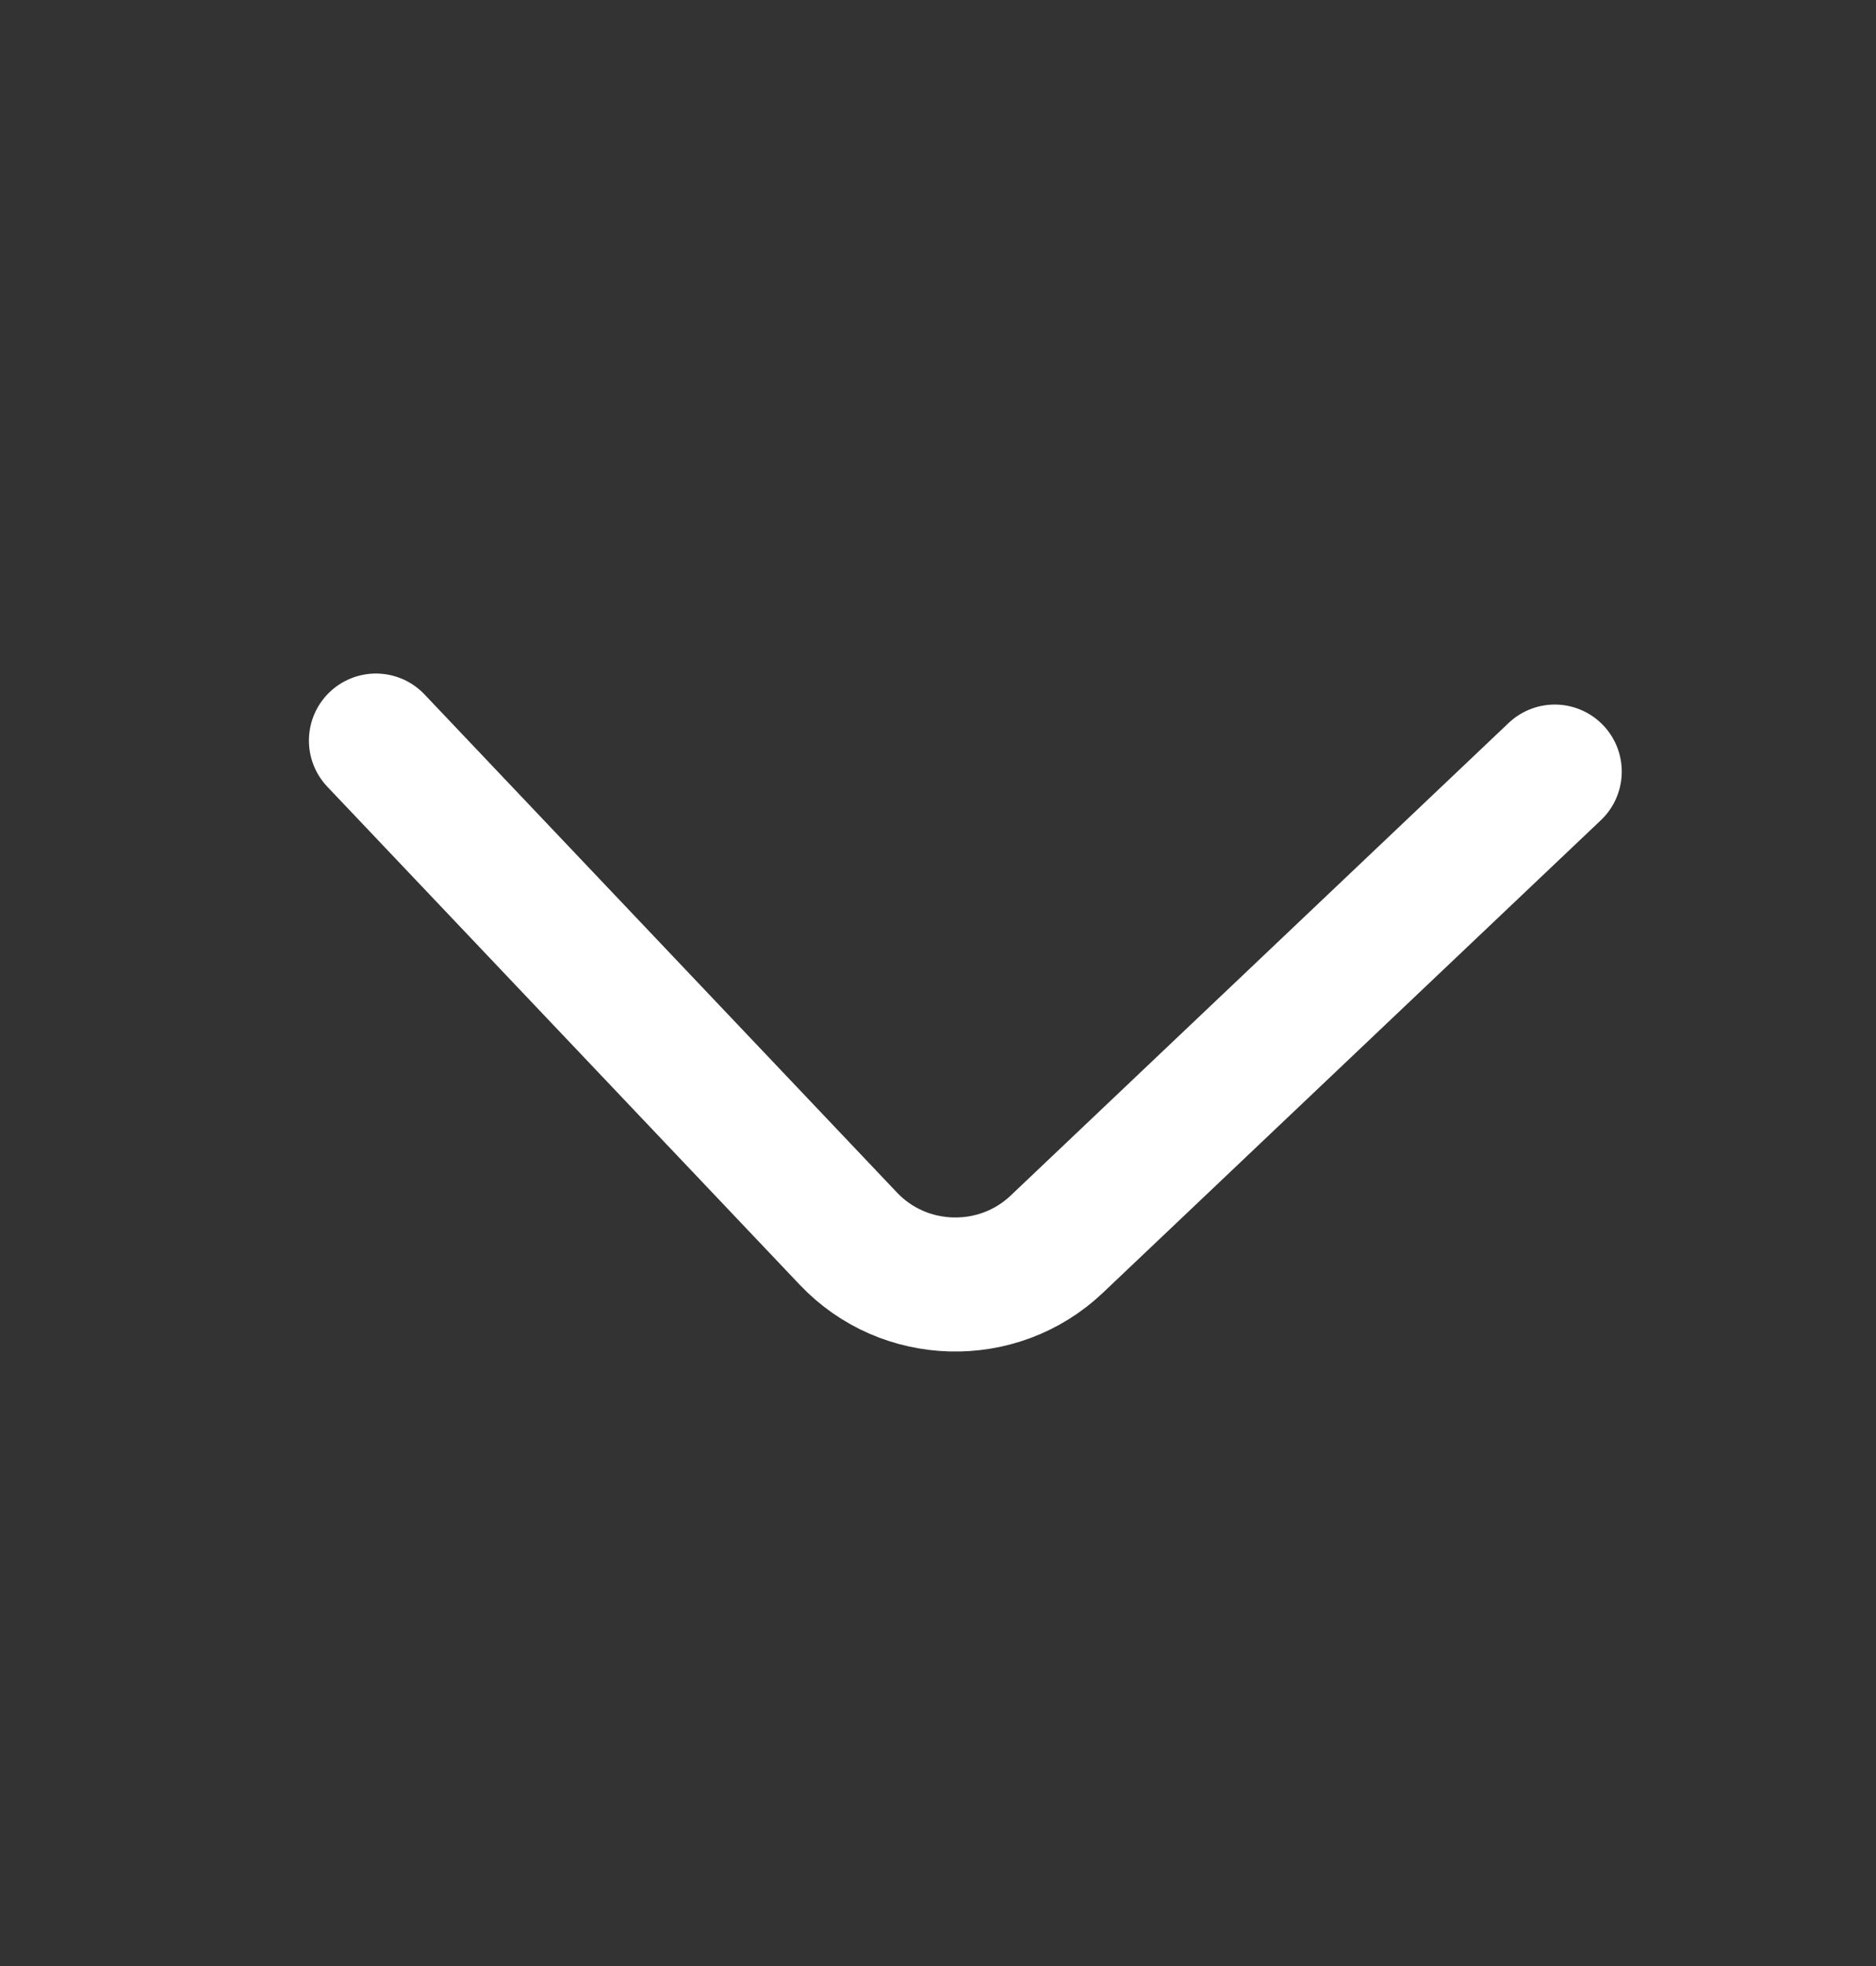
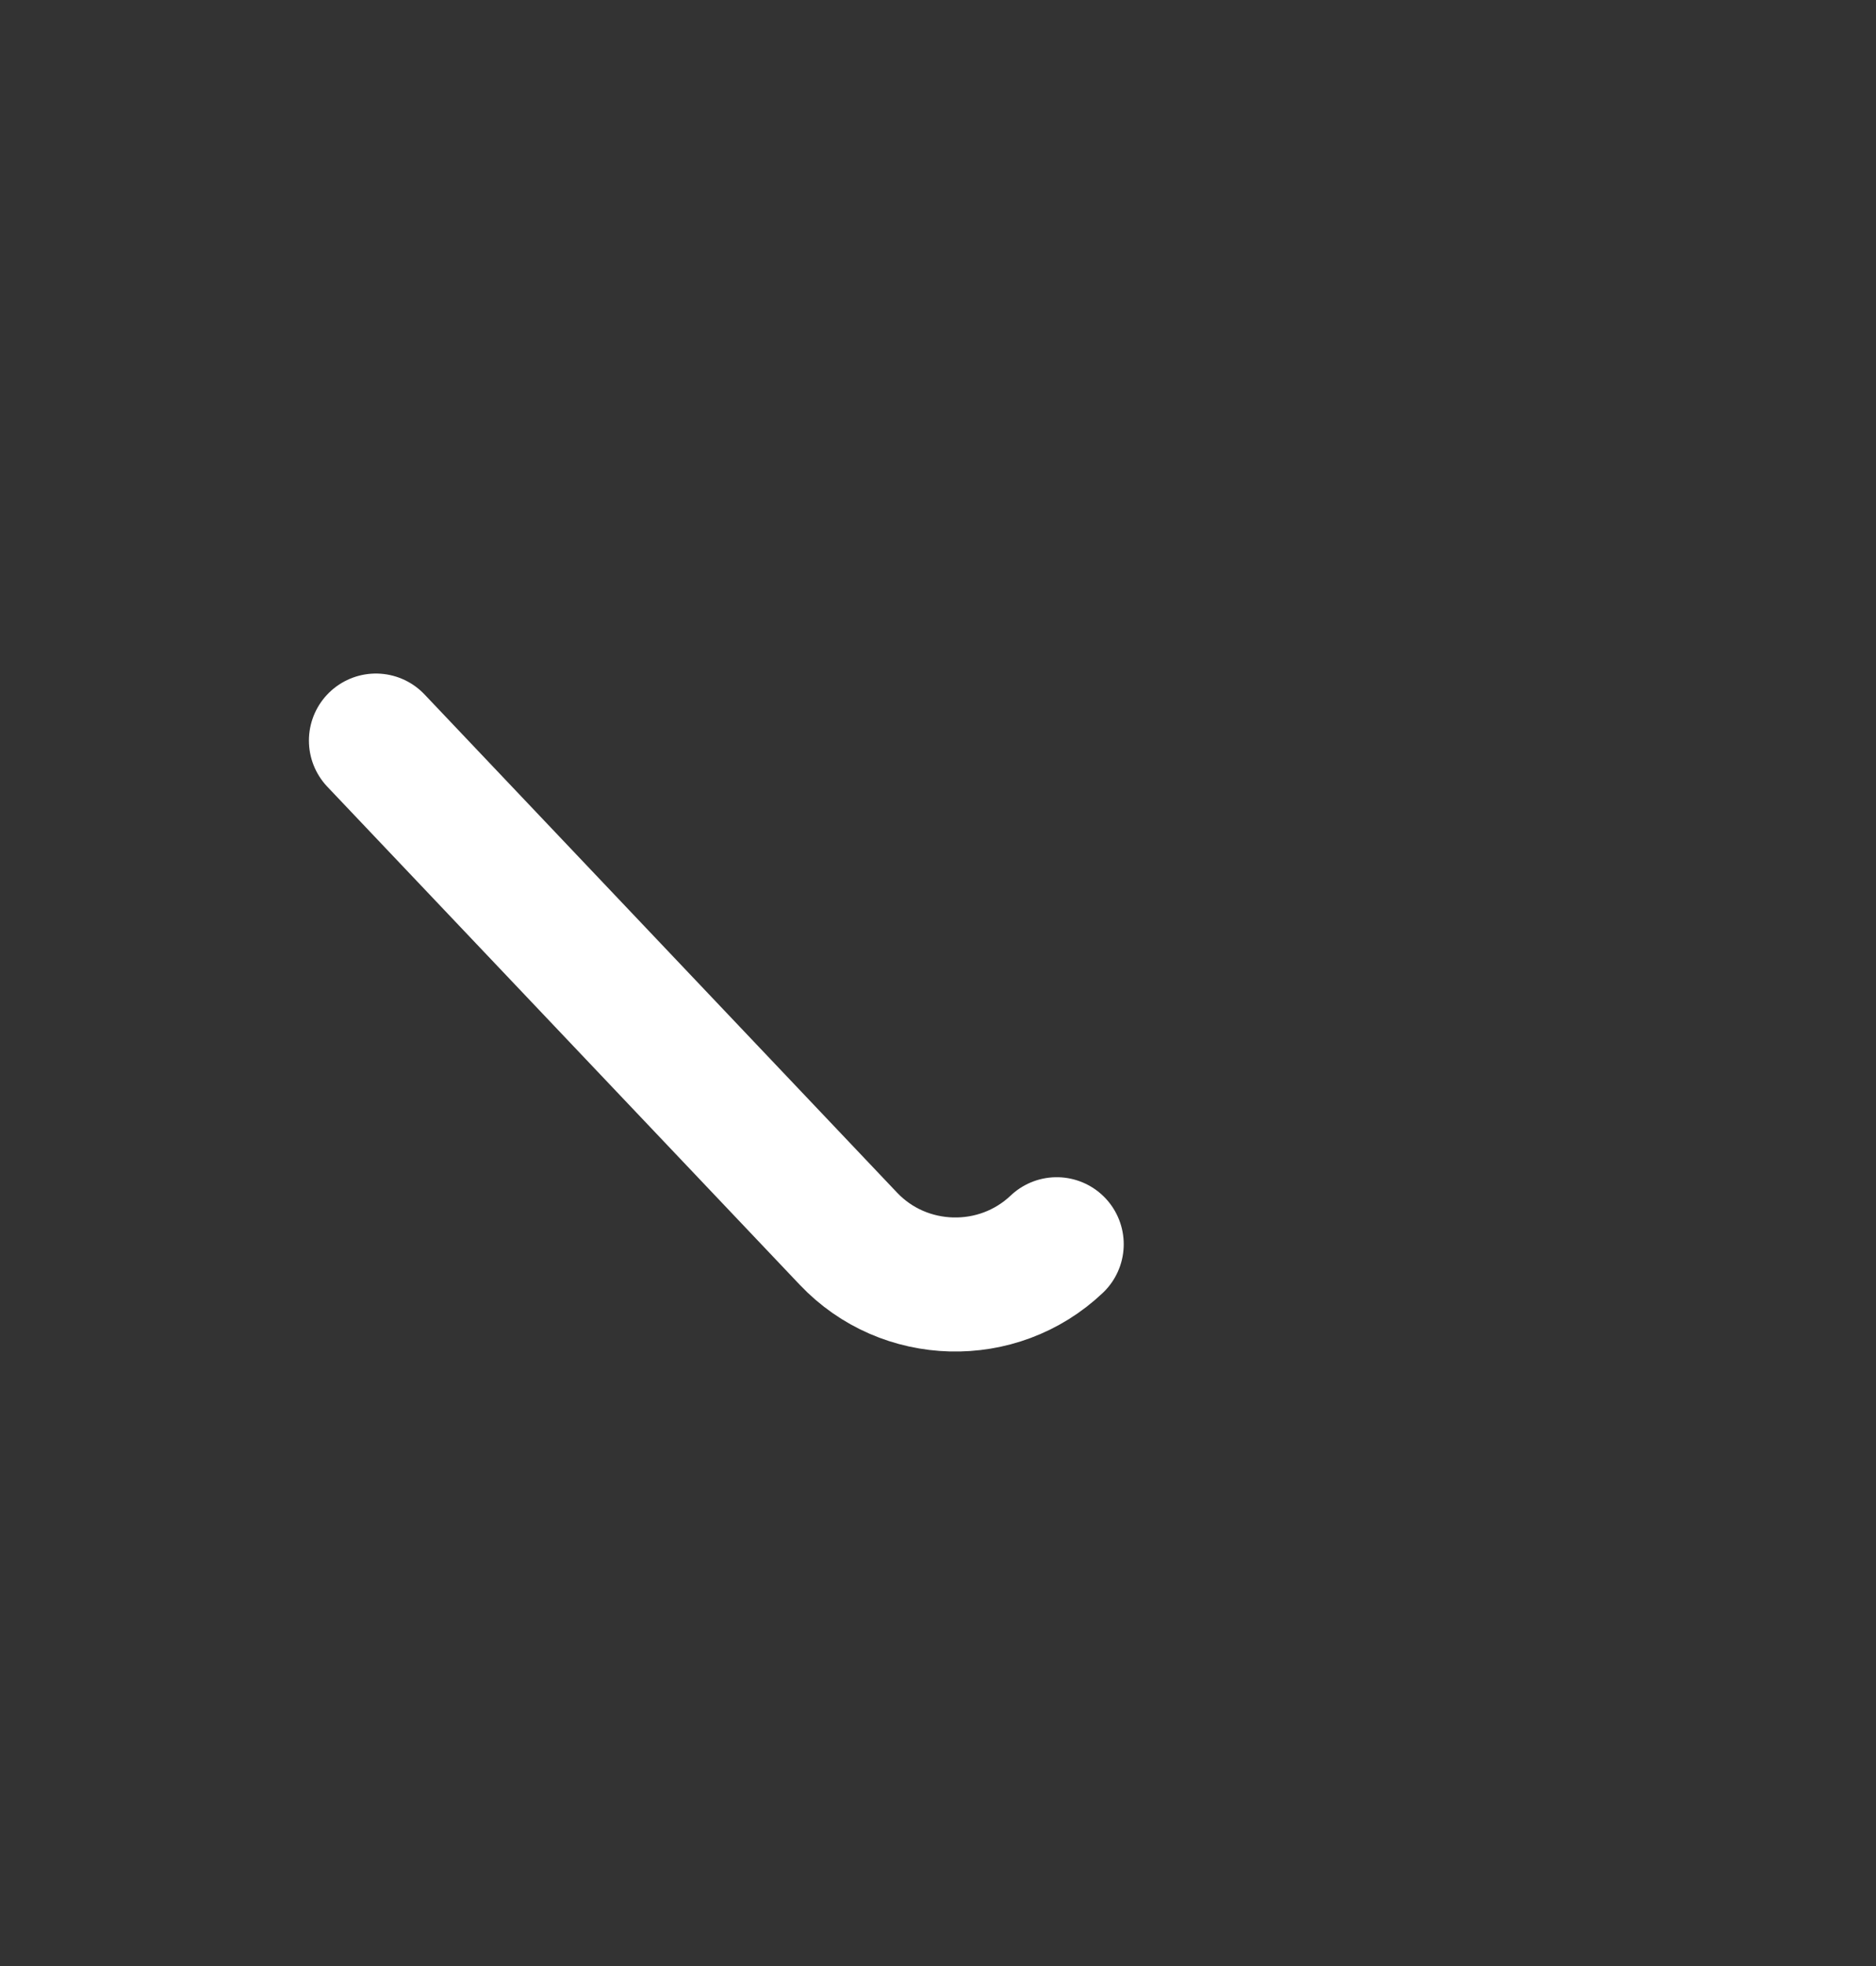
<svg xmlns="http://www.w3.org/2000/svg" width="21" height="22" viewBox="0 0 21 22" fill="none">
  <rect x="0" y="0" width="21" height="22" fill="#333333" stroke="none" />
-   <path d="M4.208 8.287L9.497 13.861C10.121 14.52 11.171 14.547 11.829 13.923L17.404 8.634" stroke="white" stroke-width="1.5" stroke-miterlimit="10" stroke-linecap="round" stroke-linejoin="round" />
+   <path d="M4.208 8.287L9.497 13.861C10.121 14.52 11.171 14.547 11.829 13.923" stroke="white" stroke-width="1.5" stroke-miterlimit="10" stroke-linecap="round" stroke-linejoin="round" />
</svg>